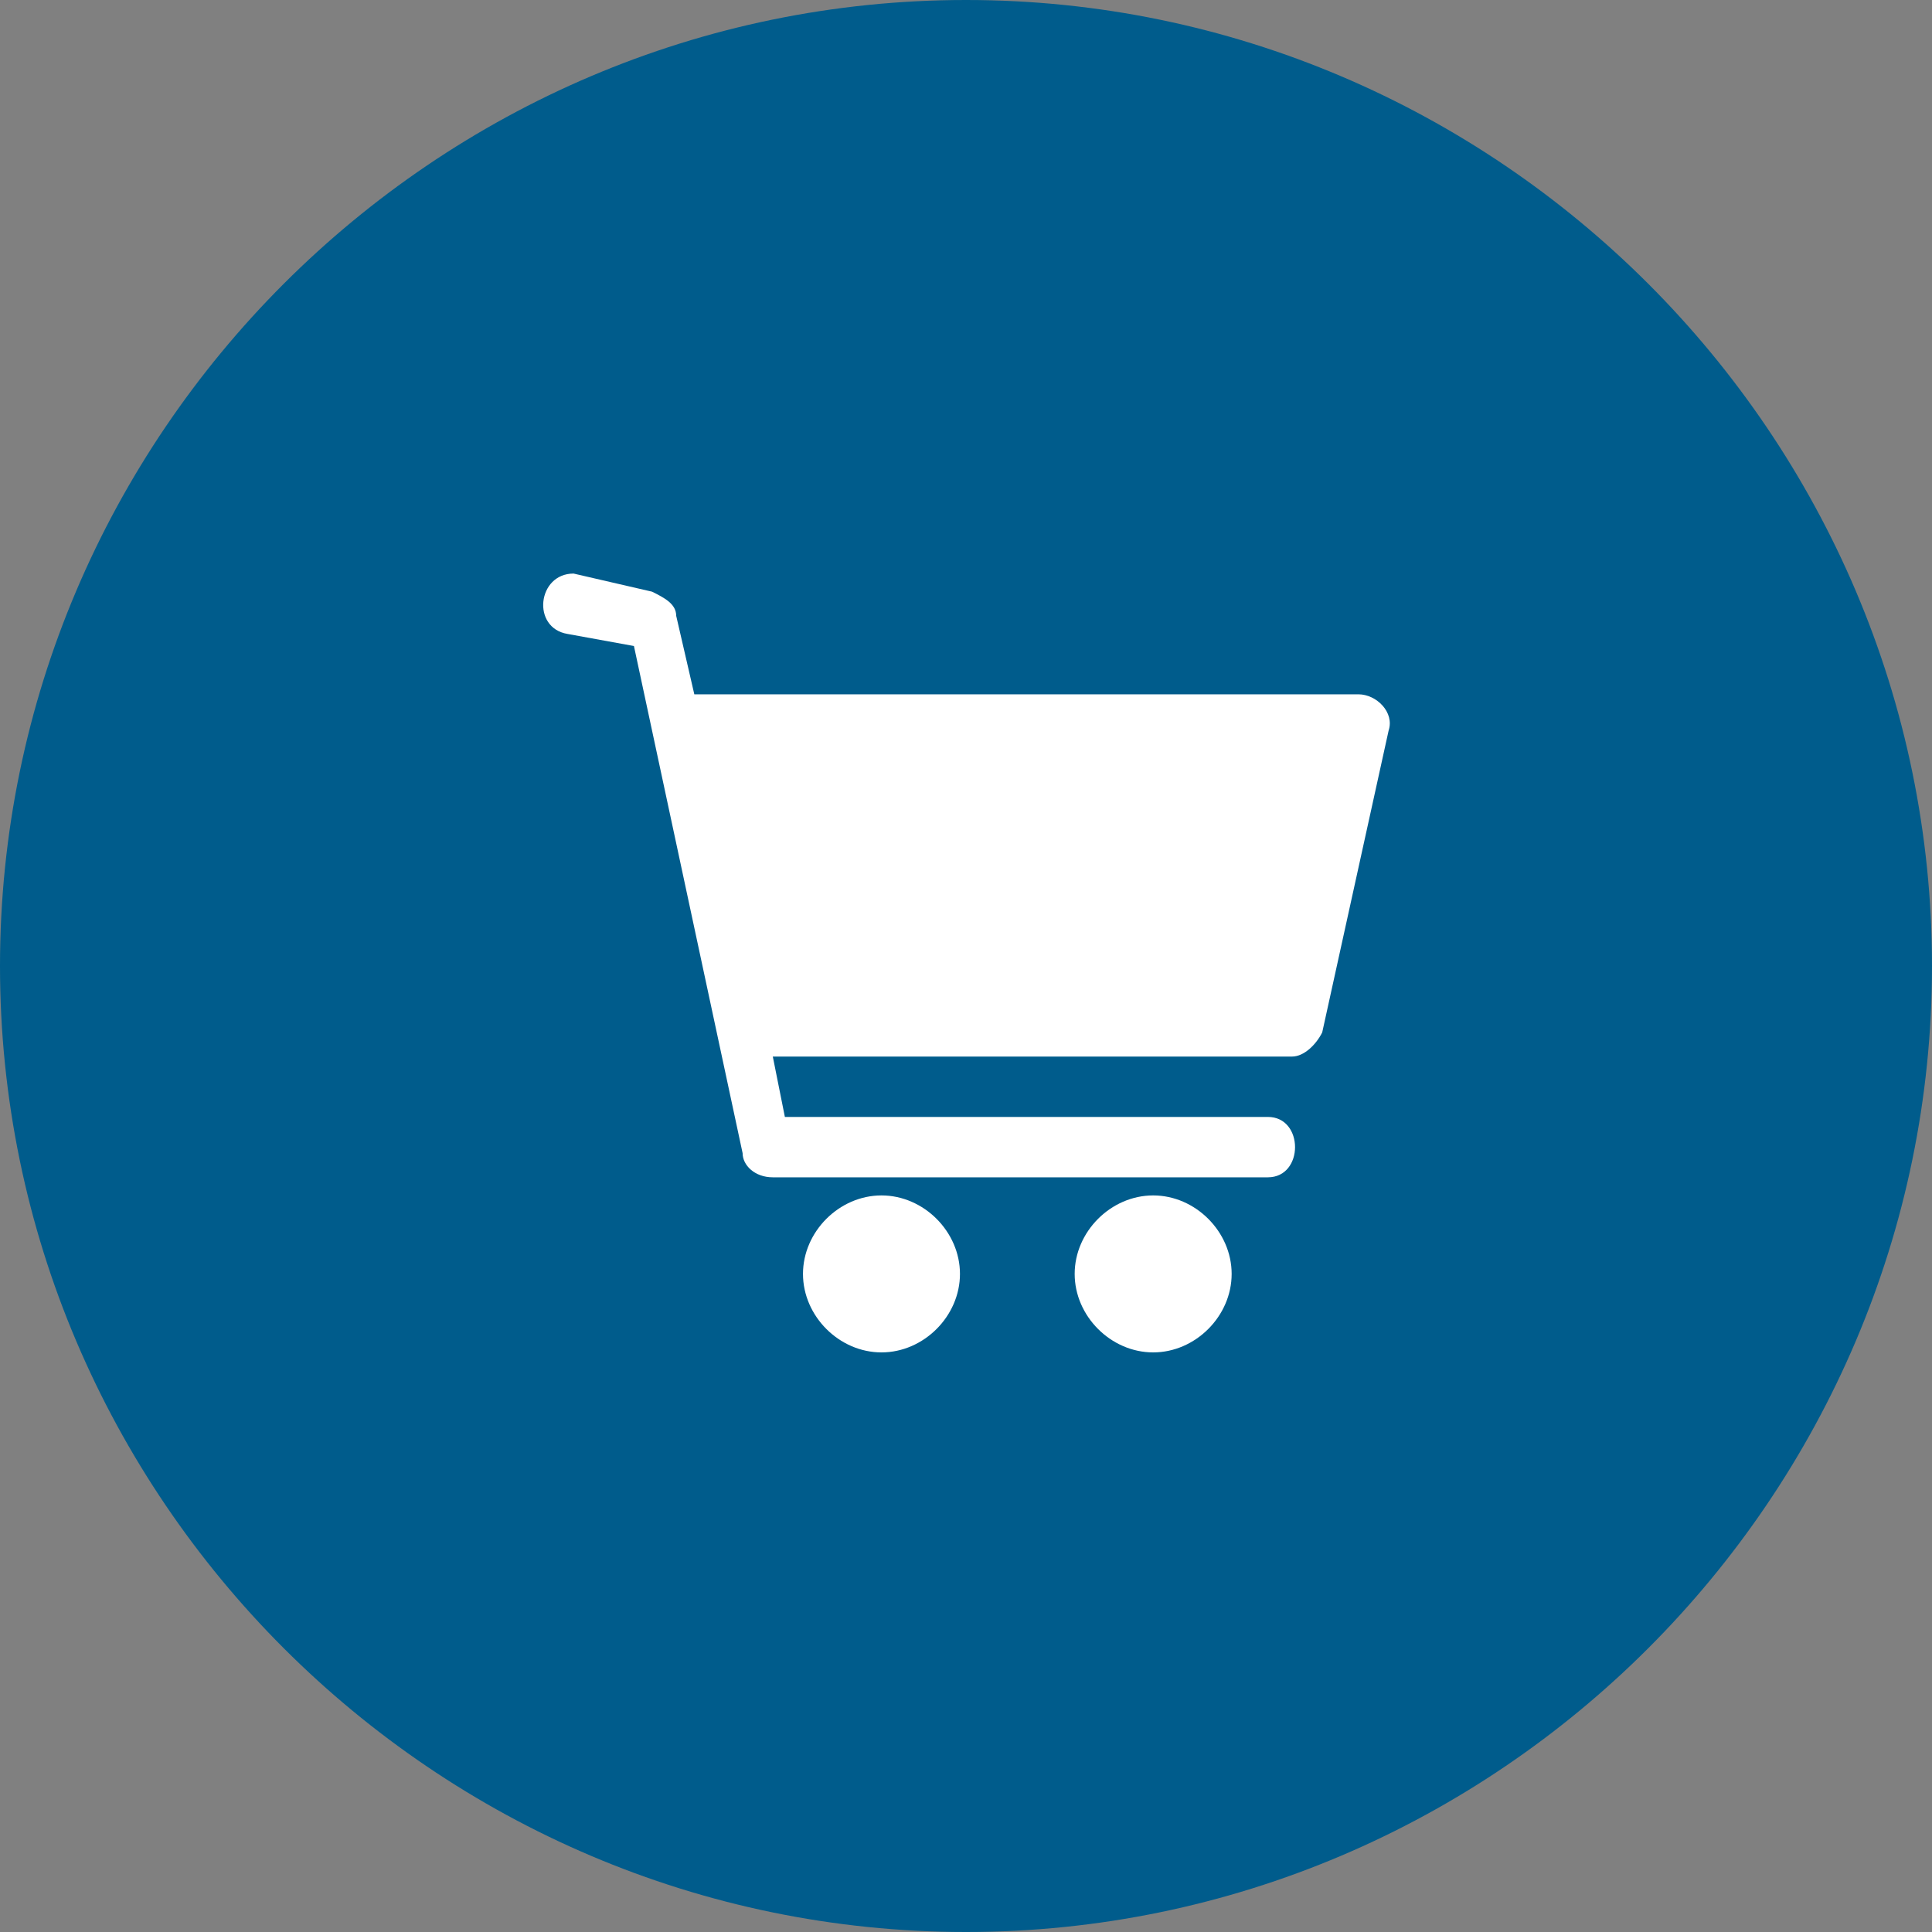
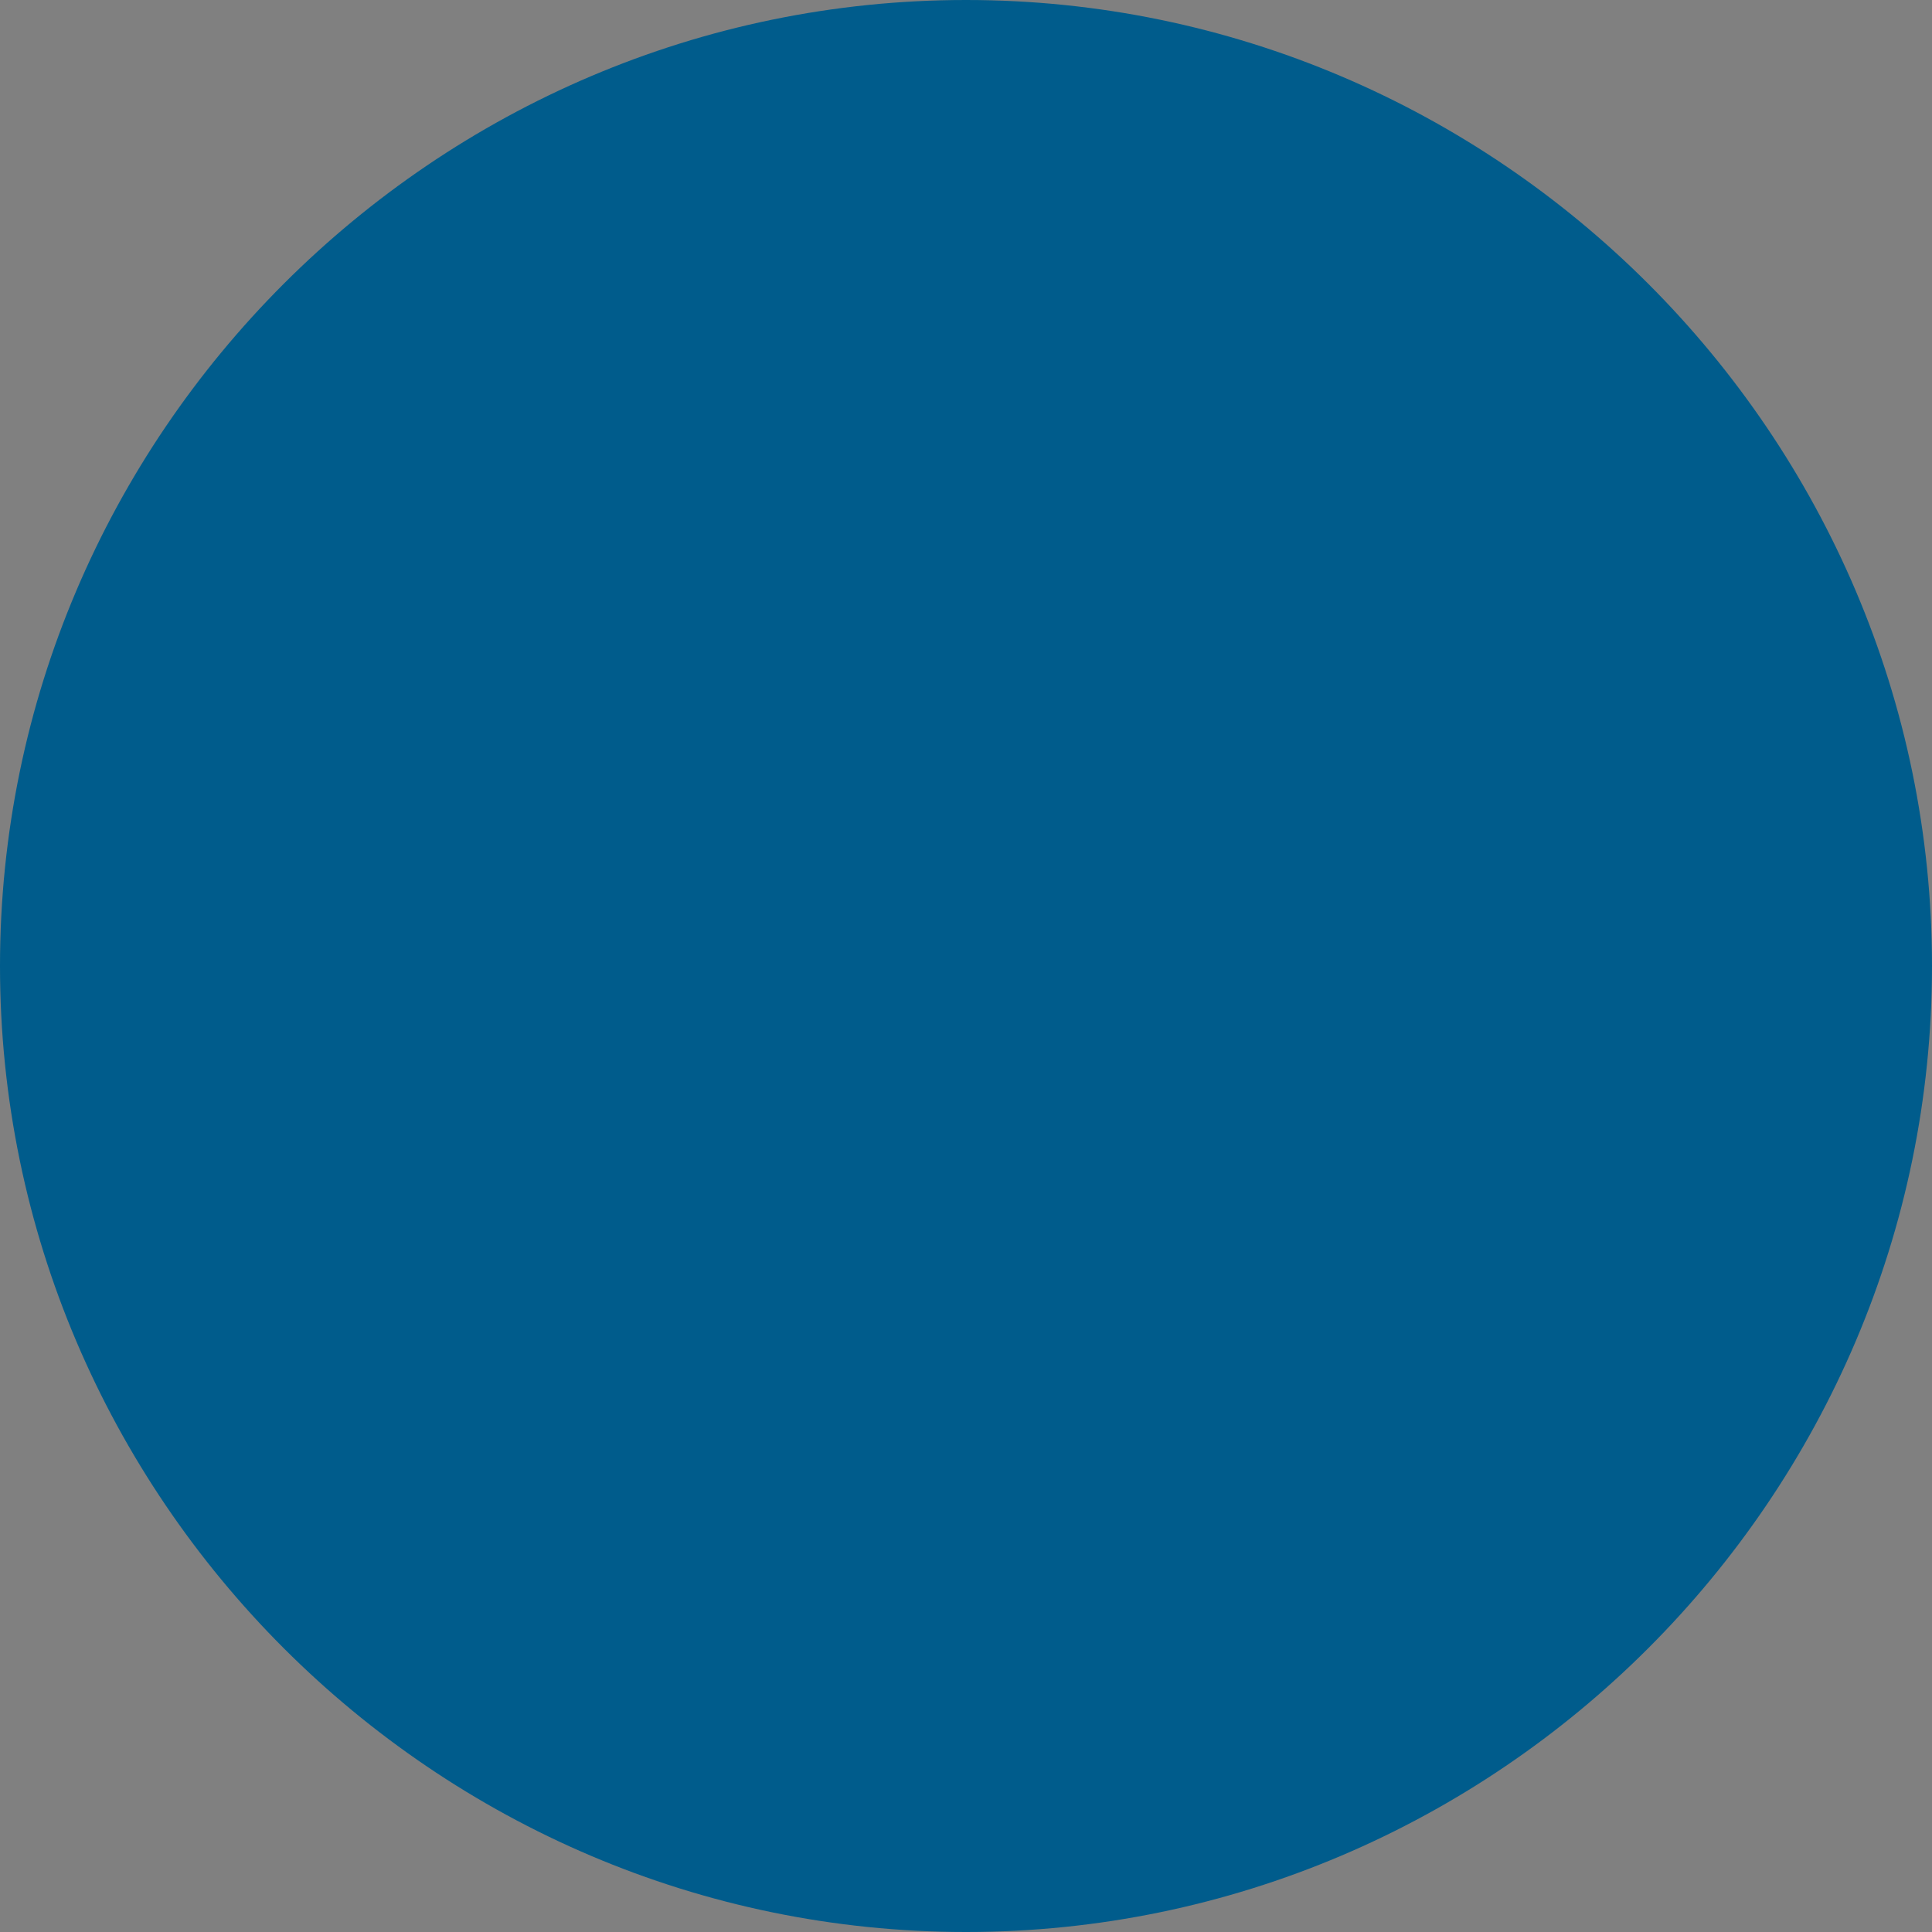
<svg xmlns="http://www.w3.org/2000/svg" version="1.1" id="Слой_1" x="0px" y="0px" viewBox="0 0 32 32" style="enable-background:new 0 0 32 32;" xml:space="preserve">
  <rect x="0" y="0" width="32" height="32" fill="#808080" stroke="none" />
  <style type="text/css">
	.st0{fill-rule:evenodd;clip-rule:evenodd;fill:#005C8C;}
	.st1{fill:#FFFFFF;}
</style>
  <title>Artboard</title>
  <desc>Created with Sketch.</desc>
  <path class="st0" d="M16,0c8.8,0,16,7.2,16,16s-7.2,16-16,16S0,24.8,0,16S7.2,0,16,0z" />
-   <path class="st1" d="M9.5,9.5c-0.6,0-0.7,0.9-0.1,1l1.1,0.2c0.6,2.8,1.2,5.6,1.8,8.4c0,0.2,0.2,0.4,0.5,0.4H21c0.6,0,0.6-1,0-1h-8  l-0.2-1h8.6c0.2,0,0.4-0.2,0.5-0.4l1.1-5c0.1-0.3-0.2-0.6-0.5-0.6c-3.7,0-7.3,0-11,0l-0.3-1.3c0-0.2-0.2-0.3-0.4-0.4L9.5,9.5  C9.6,9.5,9.5,9.5,9.5,9.5L9.5,9.5z M14.6,19.8c-0.7,0-1.3,0.6-1.3,1.3c0,0.7,0.6,1.3,1.3,1.3s1.3-0.6,1.3-1.3  C15.9,20.4,15.3,19.8,14.6,19.8z M19.1,19.8c-0.7,0-1.3,0.6-1.3,1.3c0,0.7,0.6,1.3,1.3,1.3s1.3-0.6,1.3-1.3  C20.4,20.4,19.8,19.8,19.1,19.8z" />
</svg>